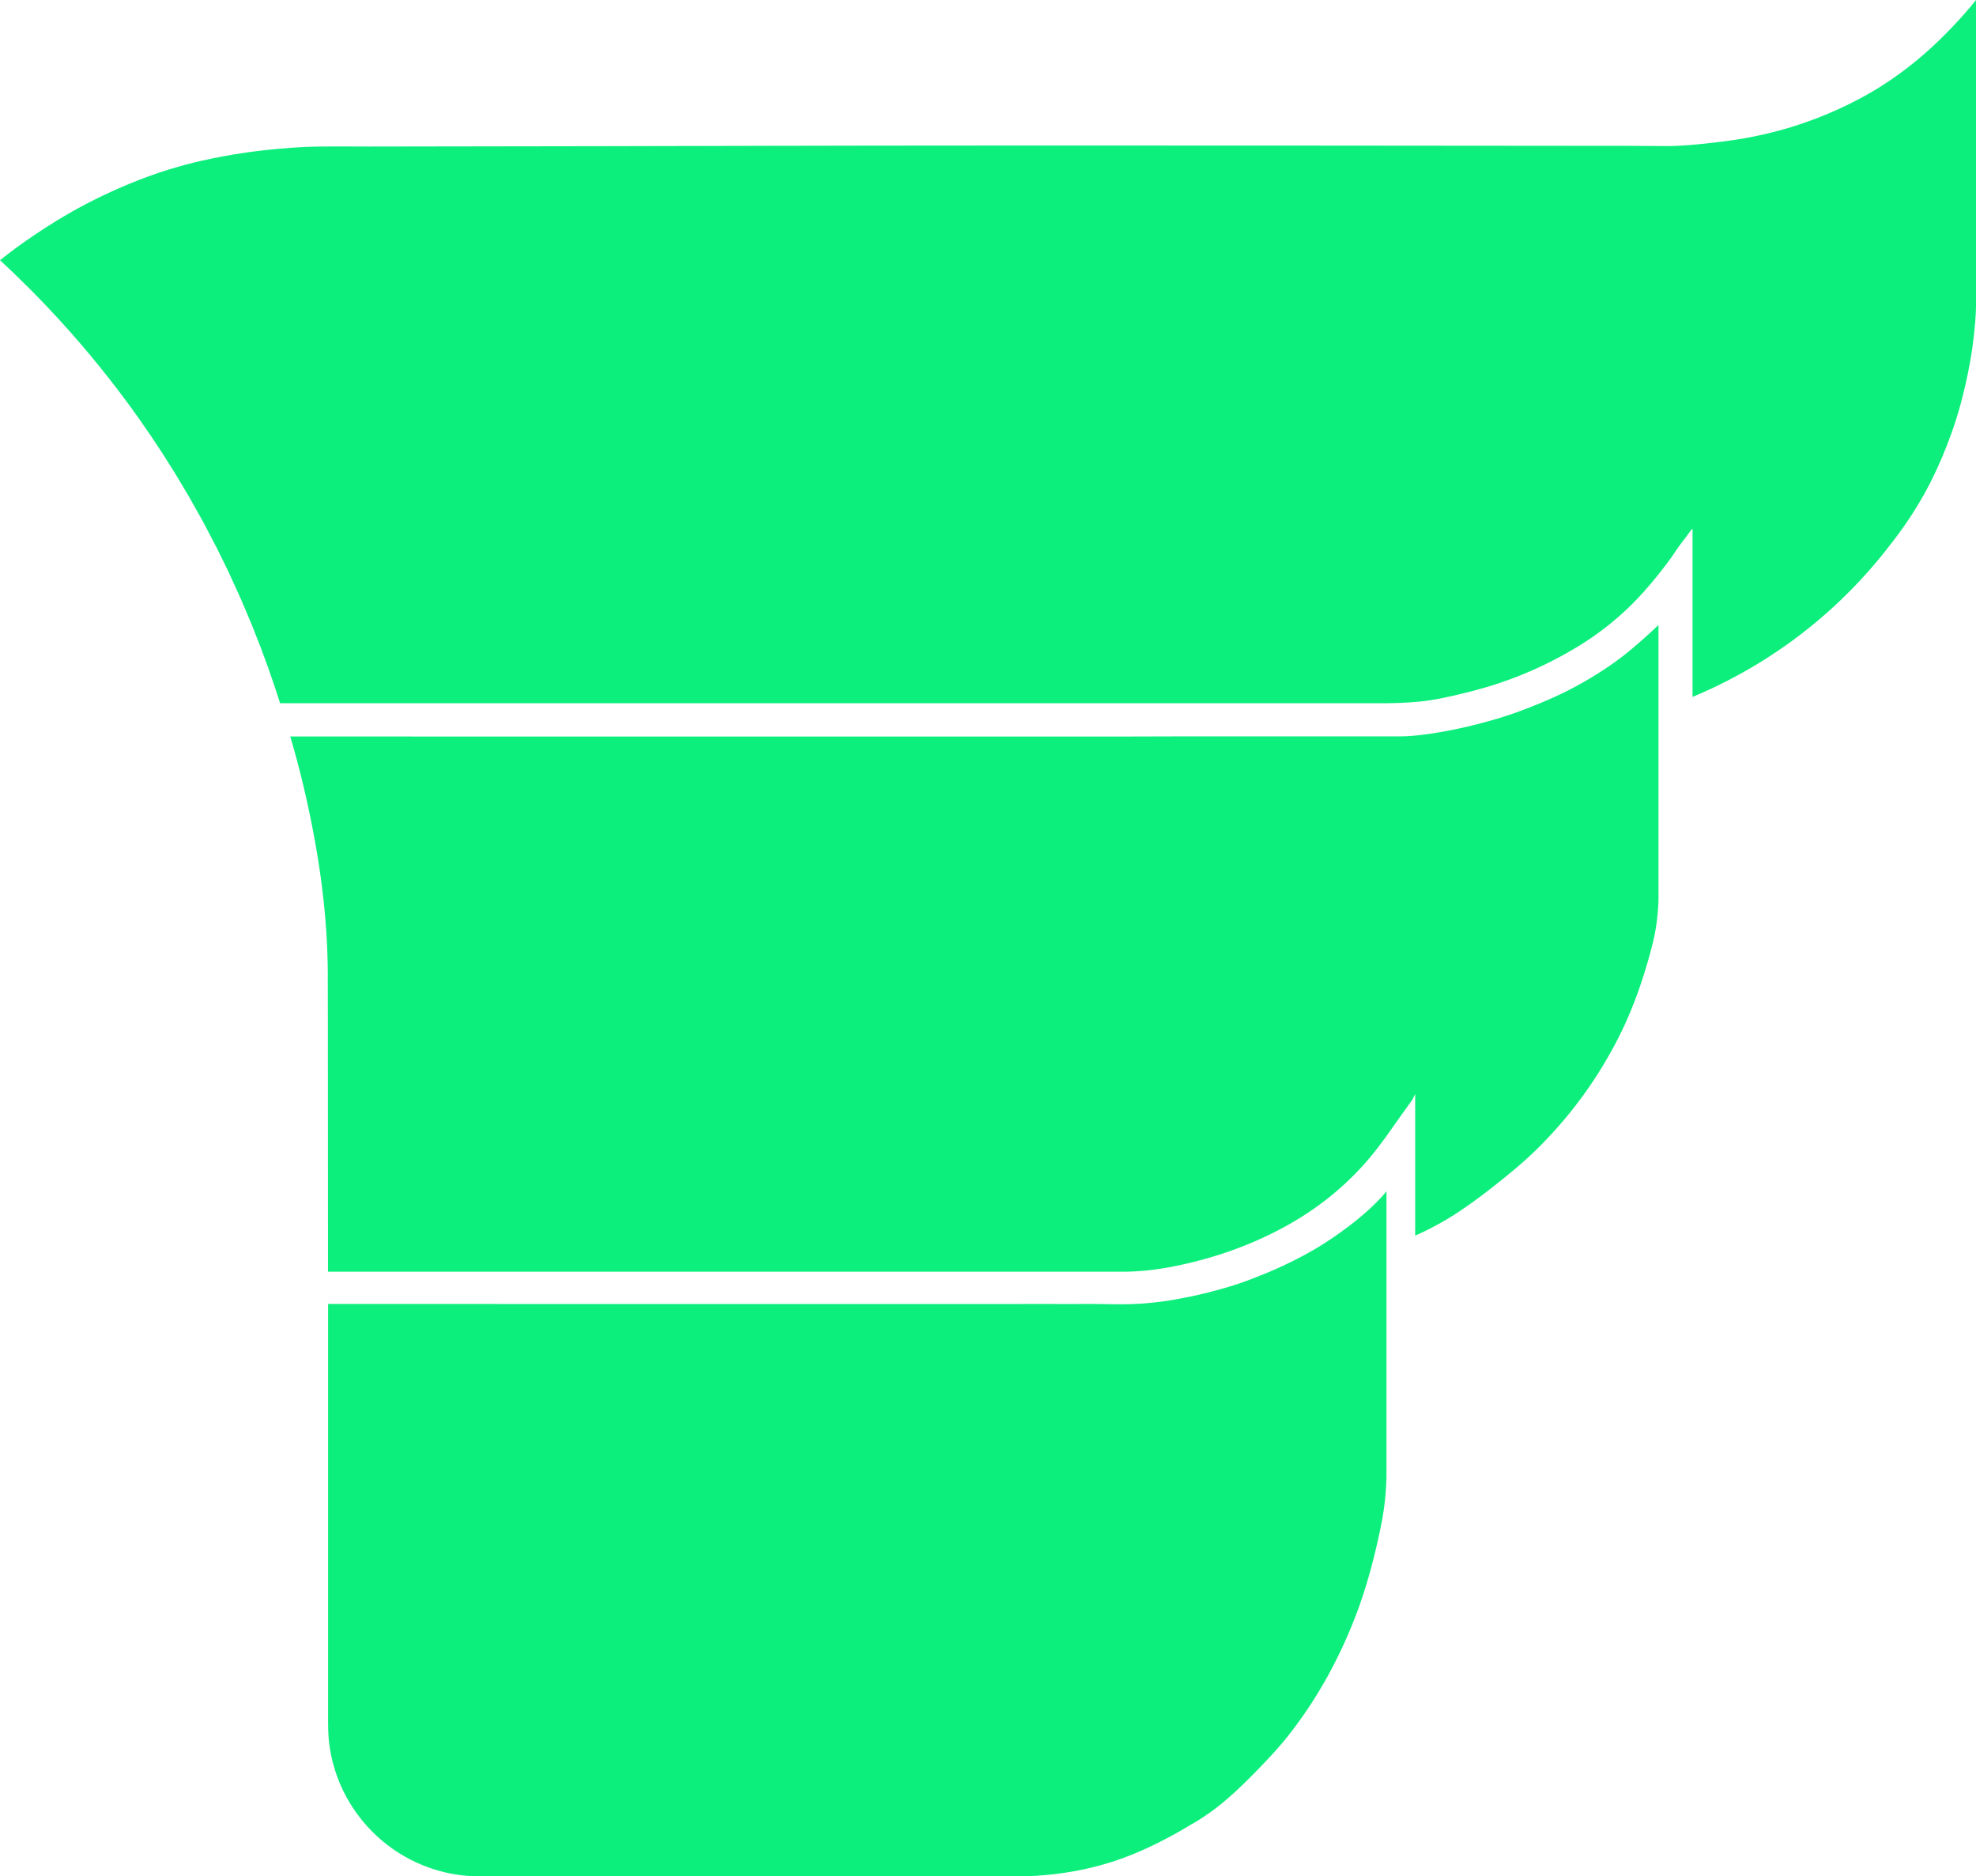
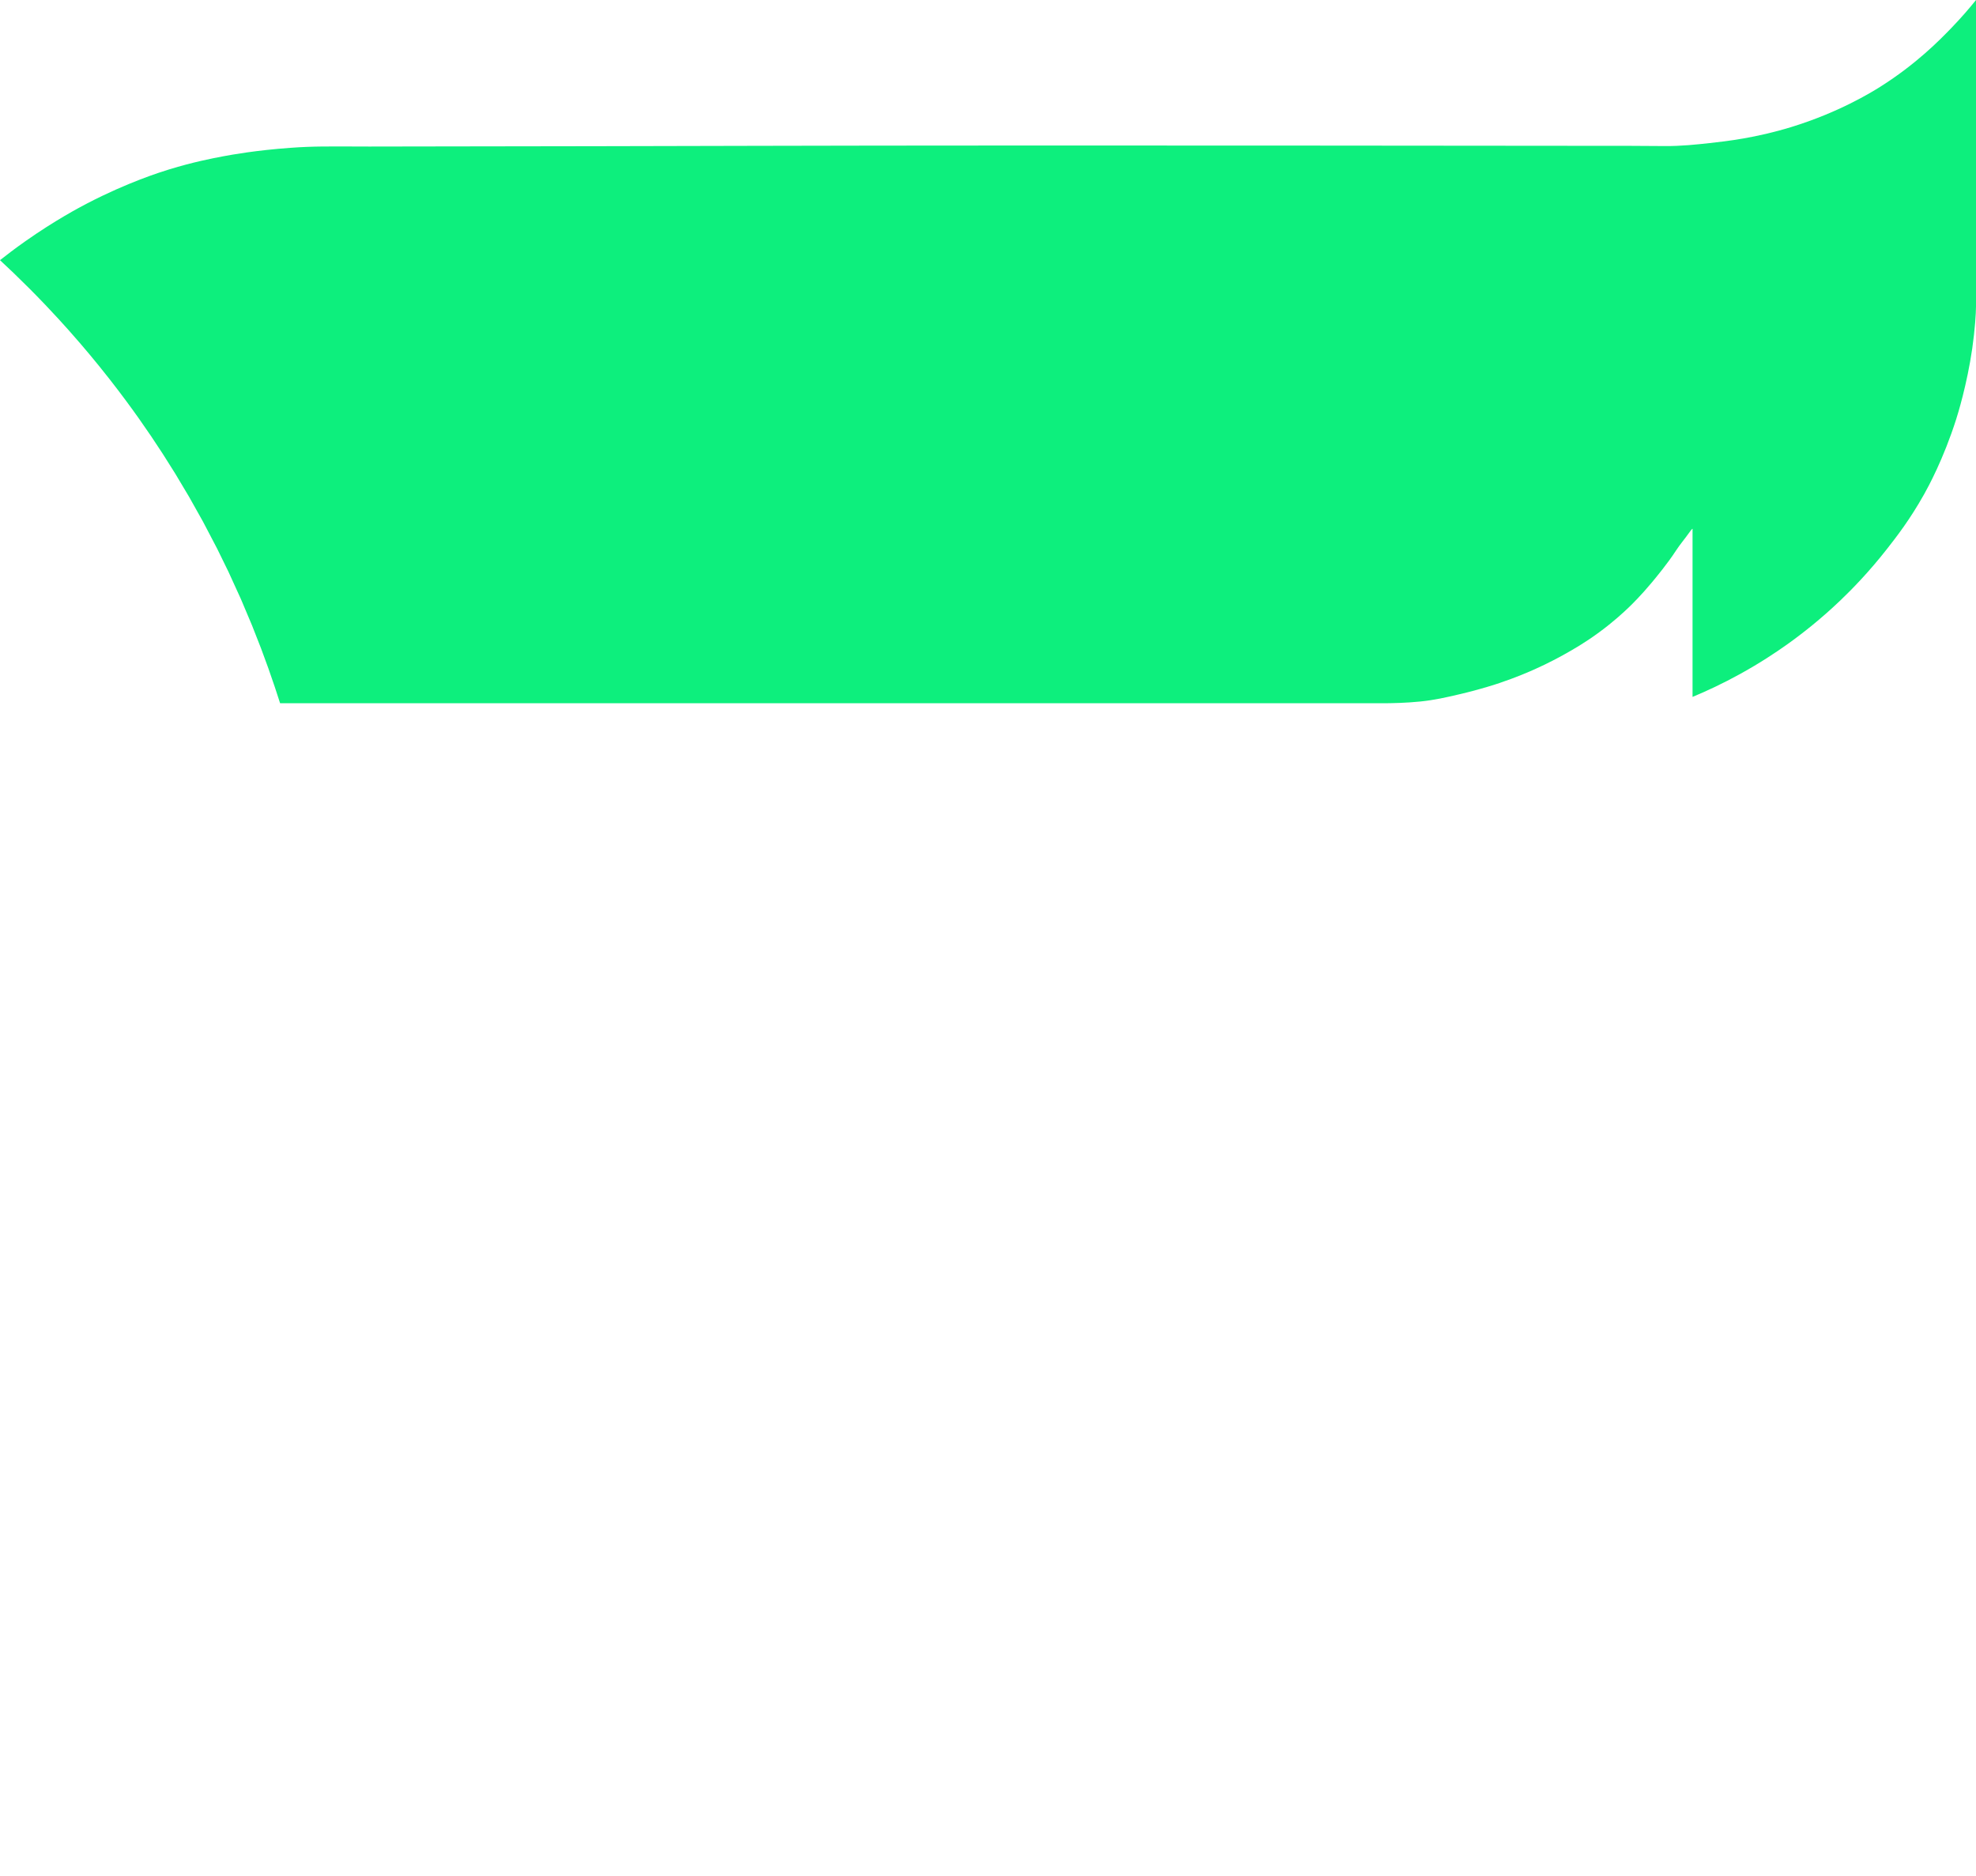
<svg xmlns="http://www.w3.org/2000/svg" id="a" viewBox="0 0 1738.7 1650.39">
  <defs>
    <style>.b{fill:#0def7d;}</style>
  </defs>
  <path class="b" d="M1738.7,242.76v26.88c0,5.61-.92,20.33-3.29,36.83-4.61,32.03-12.96,58.61-14.17,62.4-11.2,35.16-24.76,59.83-28.17,65.9-12.43,22.21-24.35,37.53-32.8,48.3-15.78,20.12-30.57,35.26-41.07,45.28-16.92,16.14-33.04,28.85-46.73,38.6-9.8,6.98-23.81,16.32-41.43,26.03-15.19,8.37-29.33,14.95-41.76,20.12v-147.13c.07-.3,.13-.66,0-.73-.43-.24-2.5,2.71-3.18,3.67-3.68,5.21-7.87,10.06-11.35,15.41-7.51,11.55-17.53,23.58-21.33,28.15-9.54,11.46-17.67,19.38-19.91,21.55-4.87,4.7-13.92,13.06-26.4,22.23-12.72,9.35-23.12,15.22-30.3,19.25-5.3,2.97-14.54,7.95-26.51,13.32-4.94,2.21-16.02,7.04-30.75,12.01-3.1,1.05-16.52,5.53-35.03,9.85-12.71,2.97-21.96,5.13-34.79,6.46-12.56,1.3-25.26,1.46-29.04,1.5-3.91,.04-6.84,0-7.66,0H246.46l-4.68-14.34-5.64-16.33-6.46-17.6-7.94-20.24-9.71-23-11.08-24.28-9.95-20.32-12.33-23.55-12.38-22.06-12.09-20.26-10.95-17.37-10.36-15.67-10.59-15.31c-3.42-4.84-7.41-10.37-11.92-16.44-3.39-4.57-8.13-10.85-13.91-18.24-6.62-8.45-12.64-15.82-17.77-21.96-4.08-4.88-10.36-12.29-18.13-21.03-3.85-4.33-7.11-7.91-9.35-10.34-4.37-4.76-8.24-8.87-11.41-12.19-5.02-5.27-9.71-10.06-13.97-14.33-4.34-4.35-9.02-8.95-14.03-13.77L0,228.88c5.59-4.42,13.17-10.23,22.39-16.72,25.83-18.18,47.26-29.55,54.47-33.3,35.28-18.33,64.26-27.46,71.97-29.83,21.18-6.49,37.88-9.7,47.55-11.53,7.27-1.37,28.89-5.29,59.32-7.47,20.61-1.48,32.07-1.21,69.31-1.11,24.46,.06,48.91-.18,73.37-.12,5.29,.01,45.97-.05,127.34-.19,66.85-.11,115.43-.25,142.5-.32,249.29-.64,713.18,0,736.63,0h26.94c4.47,0,6.7,0,32.91,.2,14.63,.11,27.89-1.34,39.61-2.62,15.04-1.64,40.79-4.58,71.87-14.12,41.47-12.72,70.29-30.39,78.31-35.45,31.42-19.82,51.74-40.55,62.08-51.22,9.39-9.69,16.79-18.41,22.14-25.07" />
-   <path class="b" d="M1459.32,552.13v240.03c0,.06,0,.14,0,.24,0,1.24-.09,2.07-.15,2.96-.05,.75-.02,.55-.1,2-.02,.38-.1,1.82-.25,3.71-.13,1.72-.26,3.11-.35,4-.29,2.99-.61,5.39-.78,6.66-.52,3.8-1.06,6.82-1.37,8.52-.38,2.02-.93,4.77-1.68,7.97-.64,2.73-1.28,5.11-2,7.83-.08,.31-.41,1.54-.85,3.16-.63,2.3-1.14,4.12-1.42,5.11-.49,1.73-.89,3.09-1.08,3.74-.58,1.99-1.05,3.54-1.29,4.33-.68,2.24-1.23,3.98-1.49,4.82-1.05,3.32-1.91,5.9-2.29,7.04-1.05,3.14-1.9,5.56-2.29,6.67-.86,2.45-1.56,4.35-1.91,5.28-1.12,3.04-2.04,5.41-2.5,6.58-1.1,2.81-1.99,5-2.42,6.04-1.14,2.77-2.08,4.95-2.59,6.13-.97,2.24-1.77,4.03-2.26,5.1-.58,1.29-1.05,2.3-1.31,2.85-.72,1.55-1.34,2.85-1.8,3.8-.74,1.53-1.33,2.74-1.67,3.42-.24,.49-.99,2-2.01,3.99-.23,.44-1,1.96-2.05,3.95-.84,1.6-1.56,2.92-2.06,3.85-.48,.89-1.1,2.02-1.82,3.32-1.29,2.32-2.38,4.22-3.09,5.46-1.63,2.83-3.04,5.18-4.04,6.83-1.74,2.88-3.24,5.27-4.33,6.99-1.47,2.32-2.84,4.41-4.06,6.25-1.14,1.72-2.14,3.2-2.95,4.37-1.3,1.9-2.46,3.56-3.43,4.92-1.32,1.86-2.56,3.57-3.69,5.13-2.12,2.88-4.03,5.4-5.62,7.46-2.1,2.72-3.86,4.92-5.03,6.36-1.07,1.32-2.96,3.63-5.38,6.5-.97,1.14-2.84,3.34-5.27,6.08-.9,1.02-2.76,3.11-5.17,5.74-.8,.87-2.33,2.53-4.31,4.62-2.26,2.38-3.98,4.14-4.36,4.53-1.14,1.16-2.72,2.77-4.85,4.86-.55,.54-2.39,2.33-4.85,4.63-.53,.5-2.53,2.36-5.21,4.76-.49,.44-2.22,1.99-4.53,3.98-.32,.28-1.38,1.2-2.79,2.39-.51,.43-1.9,1.61-3.78,3.18-2.21,1.84-3.88,3.2-5.64,4.63-1.91,1.56-3.38,2.73-4.24,3.42-.93,.75-2.37,1.9-4.26,3.4-3.05,2.41-5.33,4.19-5.82,4.57-2.35,1.82-4.11,3.16-4.51,3.47-2.26,1.72-3.97,3-4.41,3.32-3.46,2.58-6.11,4.48-6.89,5.04-2.34,1.68-4.11,2.92-4.75,3.36-1.56,1.08-2.77,1.91-3.25,2.24-1.77,1.21-4.18,2.85-7.27,4.82-3.28,2.1-5.88,3.65-7.04,4.34-3.73,2.21-6.61,3.77-8.39,4.74-2.55,1.38-4.42,2.34-6.72,3.52-3.94,2.03-5.57,2.79-6.12,3.05-2.03,.95-3.74,1.68-4.95,2.18l-1.32,.54v-124.4l-2.4,4.83-5.1,7.09-9.55,13.36-8.89,12.59-7.02,9.39-3.72,4.72-2.75,3.36-4.76,5.55-4.28,4.71-5.27,5.47c-1.85,1.86-3.49,3.46-4.85,4.76-1.26,1.2-2.35,2.23-3.21,3.02-1.63,1.5-3.2,2.91-4.7,4.23-1.51,1.32-3.36,2.92-5.51,4.71-1.47,1.22-3.55,2.92-6.09,4.9-1.17,.92-2.73,2.11-4.57,3.48-1.23,.92-3.03,2.24-5.24,3.81-1.55,1.1-3.9,2.73-6.81,4.66-1.27,.84-3.21,2.11-5.6,3.61-1.49,.93-3.97,2.47-7.1,4.3-1.24,.72-3.4,1.98-6.14,3.49-.63,.35-2.86,1.58-5.83,3.13-.93,.49-2.83,1.48-5.28,2.7-1.72,.86-3.3,1.63-4.71,2.31-1.73,.83-4.03,1.91-6.75,3.15-1.28,.58-3.19,1.43-5.52,2.44-1.56,.67-2.93,1.25-4.07,1.72-1.27,.53-3.15,1.3-5.44,2.2-1.29,.51-3.16,1.24-5.43,2.09-1.6,.6-3.86,1.43-6.59,2.39-1.4,.49-3.61,1.26-6.36,2.16-1.93,.64-4.86,1.58-8.46,2.67-1.6,.48-4.39,1.31-7.9,2.28-1.92,.53-5.2,1.42-9.31,2.44-1.39,.35-3.84,.95-6.92,1.65-3.61,.82-6.4,1.4-7.48,1.63-1.96,.4-4.29,.88-7.38,1.44-.91,.16-4.29,.77-8.86,1.43-2.21,.32-5.17,.75-8.92,1.16-2.27,.25-6.2,.63-11.5,.92-7.23,.39-12.06,.32-21.32,.29-6.15-.02-12.3,0-18.45,0H290.12l-1.51,.02-.12-223.33c-.02-5.74-.04-11.49-.05-17.23v-7.28c-.02-2.52-.04-5.04-.05-7.55,.01-2.01,.02-4.02,.04-6.03-.02-1.9-.04-3.81-.06-5.71-.03-1.77-.07-3.55-.1-5.32-.04-1.61-.09-3.22-.13-4.84-.05-1.41-.1-2.82-.14-4.23-.11-2.61-.23-5.22-.34-7.83-.13-2.34-.26-4.68-.39-7.03-.11-1.67-.22-3.34-.33-5.01-.2-2.61-.39-5.22-.59-7.83-.16-1.97-.35-4.16-.57-6.54-.12-1.27-.33-3.53-.61-6.36-.18-1.78-.49-4.76-.91-8.47-.27-2.35-.78-6.77-1.52-12.38-.2-1.48-.59-4.41-1.12-8.15-.34-2.36-1.05-7.26-2.07-13.54-.26-1.59-.83-5.11-1.62-9.62-.29-1.66-.95-5.42-1.86-10.26-.34-1.82-1.14-6.04-2.23-11.49-.37-1.83-1.26-6.26-2.49-11.99-.76-3.53-1.47-6.75-2.11-9.6-.46-2.03-1.19-5.3-2.22-9.61-.99-4.19-1.85-7.67-2.46-10.1-1.23-4.91-2.31-9.03-3.11-12.02-.83-3.12-1.79-6.63-2.87-10.48-.72-2.55-1.36-4.76-1.87-6.54-.44-1.5-.88-3-1.32-4.49l129.52,.03H994.02l52.58-.14h185.83l4.26-.09,3.66-.2,5.02-.41,4.72-.5c1.9-.23,4.26-.53,6.95-.91,1.26-.18,4.86-.69,9.51-1.48,3.35-.57,9.3-1.62,16.74-3.21,2.51-.54,10.55-2.28,21.12-5.1,4.65-1.24,11.71-3.13,20.57-6,3.14-1.02,13.47-4.41,27.12-10.02,8.86-3.64,20.66-8.53,35.38-16.52,21.42-11.61,36.22-22.82,41.17-26.66,4.5-3.49,11.79-9.63,19.54-16.58,2.69-2.42,4.89-4.45,6.37-5.83l4.75-4.49v2.36Z" />
-   <path class="b" d="M1216.14,1052.53c-1.33,1.43-3.28,3.5-5.72,5.92-2.8,2.78-8.59,8.38-17.3,15.39-4.38,3.52-7.74,5.99-10.83,8.25-4.71,3.44-11.76,8.56-21.42,14.46-7.78,4.75-14,8.01-18.07,10.13-2.62,1.37-7.27,3.75-13.23,6.55-10.6,4.98-18.87,8.23-24.85,10.57-5.23,2.05-8.97,3.51-14.36,5.33-6.83,2.3-12.58,3.91-17.08,5.17-4.55,1.27-7.99,2.16-9.45,2.53-1.54,.39-5.03,1.27-9.57,2.3-2.91,.66-5.45,1.2-7.51,1.63-1.29,.26-2.58,.52-3.87,.78-1.33,.26-2.67,.52-4,.77-.97,.18-1.94,.36-2.91,.54-1.01,.18-2.03,.36-3.04,.54l-1.72,.29-2.35,.38c-3.52,.56-7.61,1.14-12.19,1.65-.58,.07-6.65,.74-13.13,1.16-12.55,.8-24.74,.49-29.85,.38-12.28-.27-24.56-.02-36.84-.08-11.6-.06-28.42-.1-49.28,0h-78.26c-10.55,0-21.1,0-31.65,0h-34.82c-12.75,0-25.5,0-38.26,0-14.43,0-28.85,0-43.28,0-15.06,0-30.13,0-45.19,0h-32.42c-11.73,0-23.47,0-35.2,0h-36.35c-11.41,0-22.81,0-34.22,0-10.95,0-21.9,0-32.85,0-2.35,0-4.71,0-7.06,0l-.2-.04h-149.12v364.81c0,.5,0,1.24,0,2.13,.01,3.24,.04,9.03,.46,14.6,.09,1.22,.55,6.99,2,14.41,2.07,10.6,5.14,19.25,7.69,25.37,1.68,4.03,4.47,10.16,8.7,17.21,3.14,5.25,8.14,12.76,15.43,20.84,5.27,5.85,10.26,10.35,14.19,13.6,9.47,7.83,18.12,12.78,23.36,15.52,12.68,6.61,23.84,9.83,30.63,11.44,11.07,2.62,19.23,3.14,21.46,3.24,2.18,.1,3.78,.11,5.48,.11,17.1,.03,25.66,.05,28.94,0h455.19c.93,.02,2.65,.05,4.99,0,3.35-.08,5.9-.29,10.77-.71,2.26-.19,4-.34,6.44-.59,4.44-.46,8.02-.94,10.22-1.25,5.92-.84,10.61-1.7,13.18-2.19,8.54-1.64,15.2-3.34,18.46-4.21,5.97-1.59,13.39-3.8,21.79-6.84,1.87-.68,9.87-3.61,20.23-8.31,6.65-3.02,12.1-5.84,16.71-8.22,3.28-1.69,5.63-2.96,6.81-3.6,.8-.43,3.16-1.73,6.24-3.49,1.99-1.14,4.32-2.51,6.93-4.08l2.89-1.76,1.06-.56c.97-.52,2.35-1.28,3.98-2.27,.44-.26,1.75-1.06,4.92-3.16,1.84-1.22,3.35-2.22,5.4-3.66,1.43-1,3.74-2.62,6.74-4.91,.93-.71,3.03-2.33,5.66-4.5,2.48-2.05,4.41-3.75,5.84-5,.39-.34,1.36-1.2,2.61-2.32,.51-.46,1.94-1.75,3.82-3.48,.62-.58,2.75-2.55,5.53-5.23,.35-.34,1.73-1.67,3.55-3.45,.32-.32,1.73-1.71,3.62-3.6,.39-.39,2.23-2.23,4.68-4.74,1.52-1.56,2.68-2.75,3.43-3.53,.7-.72,1.87-1.94,3.41-3.55,1.41-1.48,2.76-2.89,4.53-4.8,1.51-1.63,2.63-2.85,3.04-3.3,1.13-1.24,1.98-2.19,2.24-2.48,1.85-2.07,3.25-3.68,3.64-4.13,2.15-2.49,3.76-4.42,4.19-4.94,1.98-2.39,3.45-4.24,3.9-4.81,1.72-2.17,2.99-3.84,3.9-5.04,.31-.41,1.69-2.23,3.51-4.7,1.59-2.16,2.83-3.89,3.46-4.79,1.94-2.73,3.44-4.9,4.16-5.95,1.95-2.85,3.46-5.13,4.23-6.31,1.95-2.97,3.47-5.37,4.32-6.74,.94-1.5,2.36-3.78,4.05-6.6,1.28-2.14,2.82-4.75,4.52-7.74,.92-1.61,1.91-3.39,2.97-5.32,.78-1.42,1.71-3.14,2.76-5.11,.65-1.22,1.45-2.75,2.37-4.54,.98-1.91,2.08-4.08,3.26-6.49,.88-1.78,2.08-4.26,3.48-7.25,.8-1.71,1.93-4.15,3.24-7.09,.57-1.28,1.44-3.25,2.48-5.66,.58-1.34,1.07-2.51,1.46-3.44,.41-.96,.98-2.34,1.66-4,.84-2.06,1.47-3.63,1.65-4.09,.82-2.06,1.42-3.63,1.62-4.14,.27-.7,.75-1.96,1.34-3.55,.37-.99,.86-2.33,1.44-3.94,.21-.57,.58-1.62,1.05-2.96,.39-1.11,1.04-2.97,1.82-5.29,.41-1.22,1.16-3.48,2.08-6.36,.34-1.08,1.06-3.34,1.94-6.26,.37-1.21,1.11-3.67,2.01-6.83,.27-.96,.84-2.93,1.53-5.47,.31-1.15,1-3.66,1.84-6.92,.31-1.18,.99-3.86,1.84-7.31,.21-.87,.65-2.69,1.2-5,.19-.82,.57-2.43,1.04-4.49,.15-.68,.47-2.08,.87-3.88,.23-1.03,.64-2.91,1.14-5.3,.36-1.68,.62-2.95,.68-3.27,.58-2.82,1.09-5.28,1.61-8.12,.61-3.32,1.05-6.17,1.35-8.26,.26-1.76,.69-4.9,1.1-8.84,.14-1.32,.39-3.8,.63-6.91,.07-.92,.17-2.36,.28-4.14,.12-1.96,.18-3.46,.2-3.85,.06-1.51,.04-1.3,.08-2.07,.05-.93,.12-1.79,.12-3.07,0-.11,0-.19,0-.25v-251.46c-1.27,1.55-2.55,3.11-3.82,4.66Z" />
</svg>